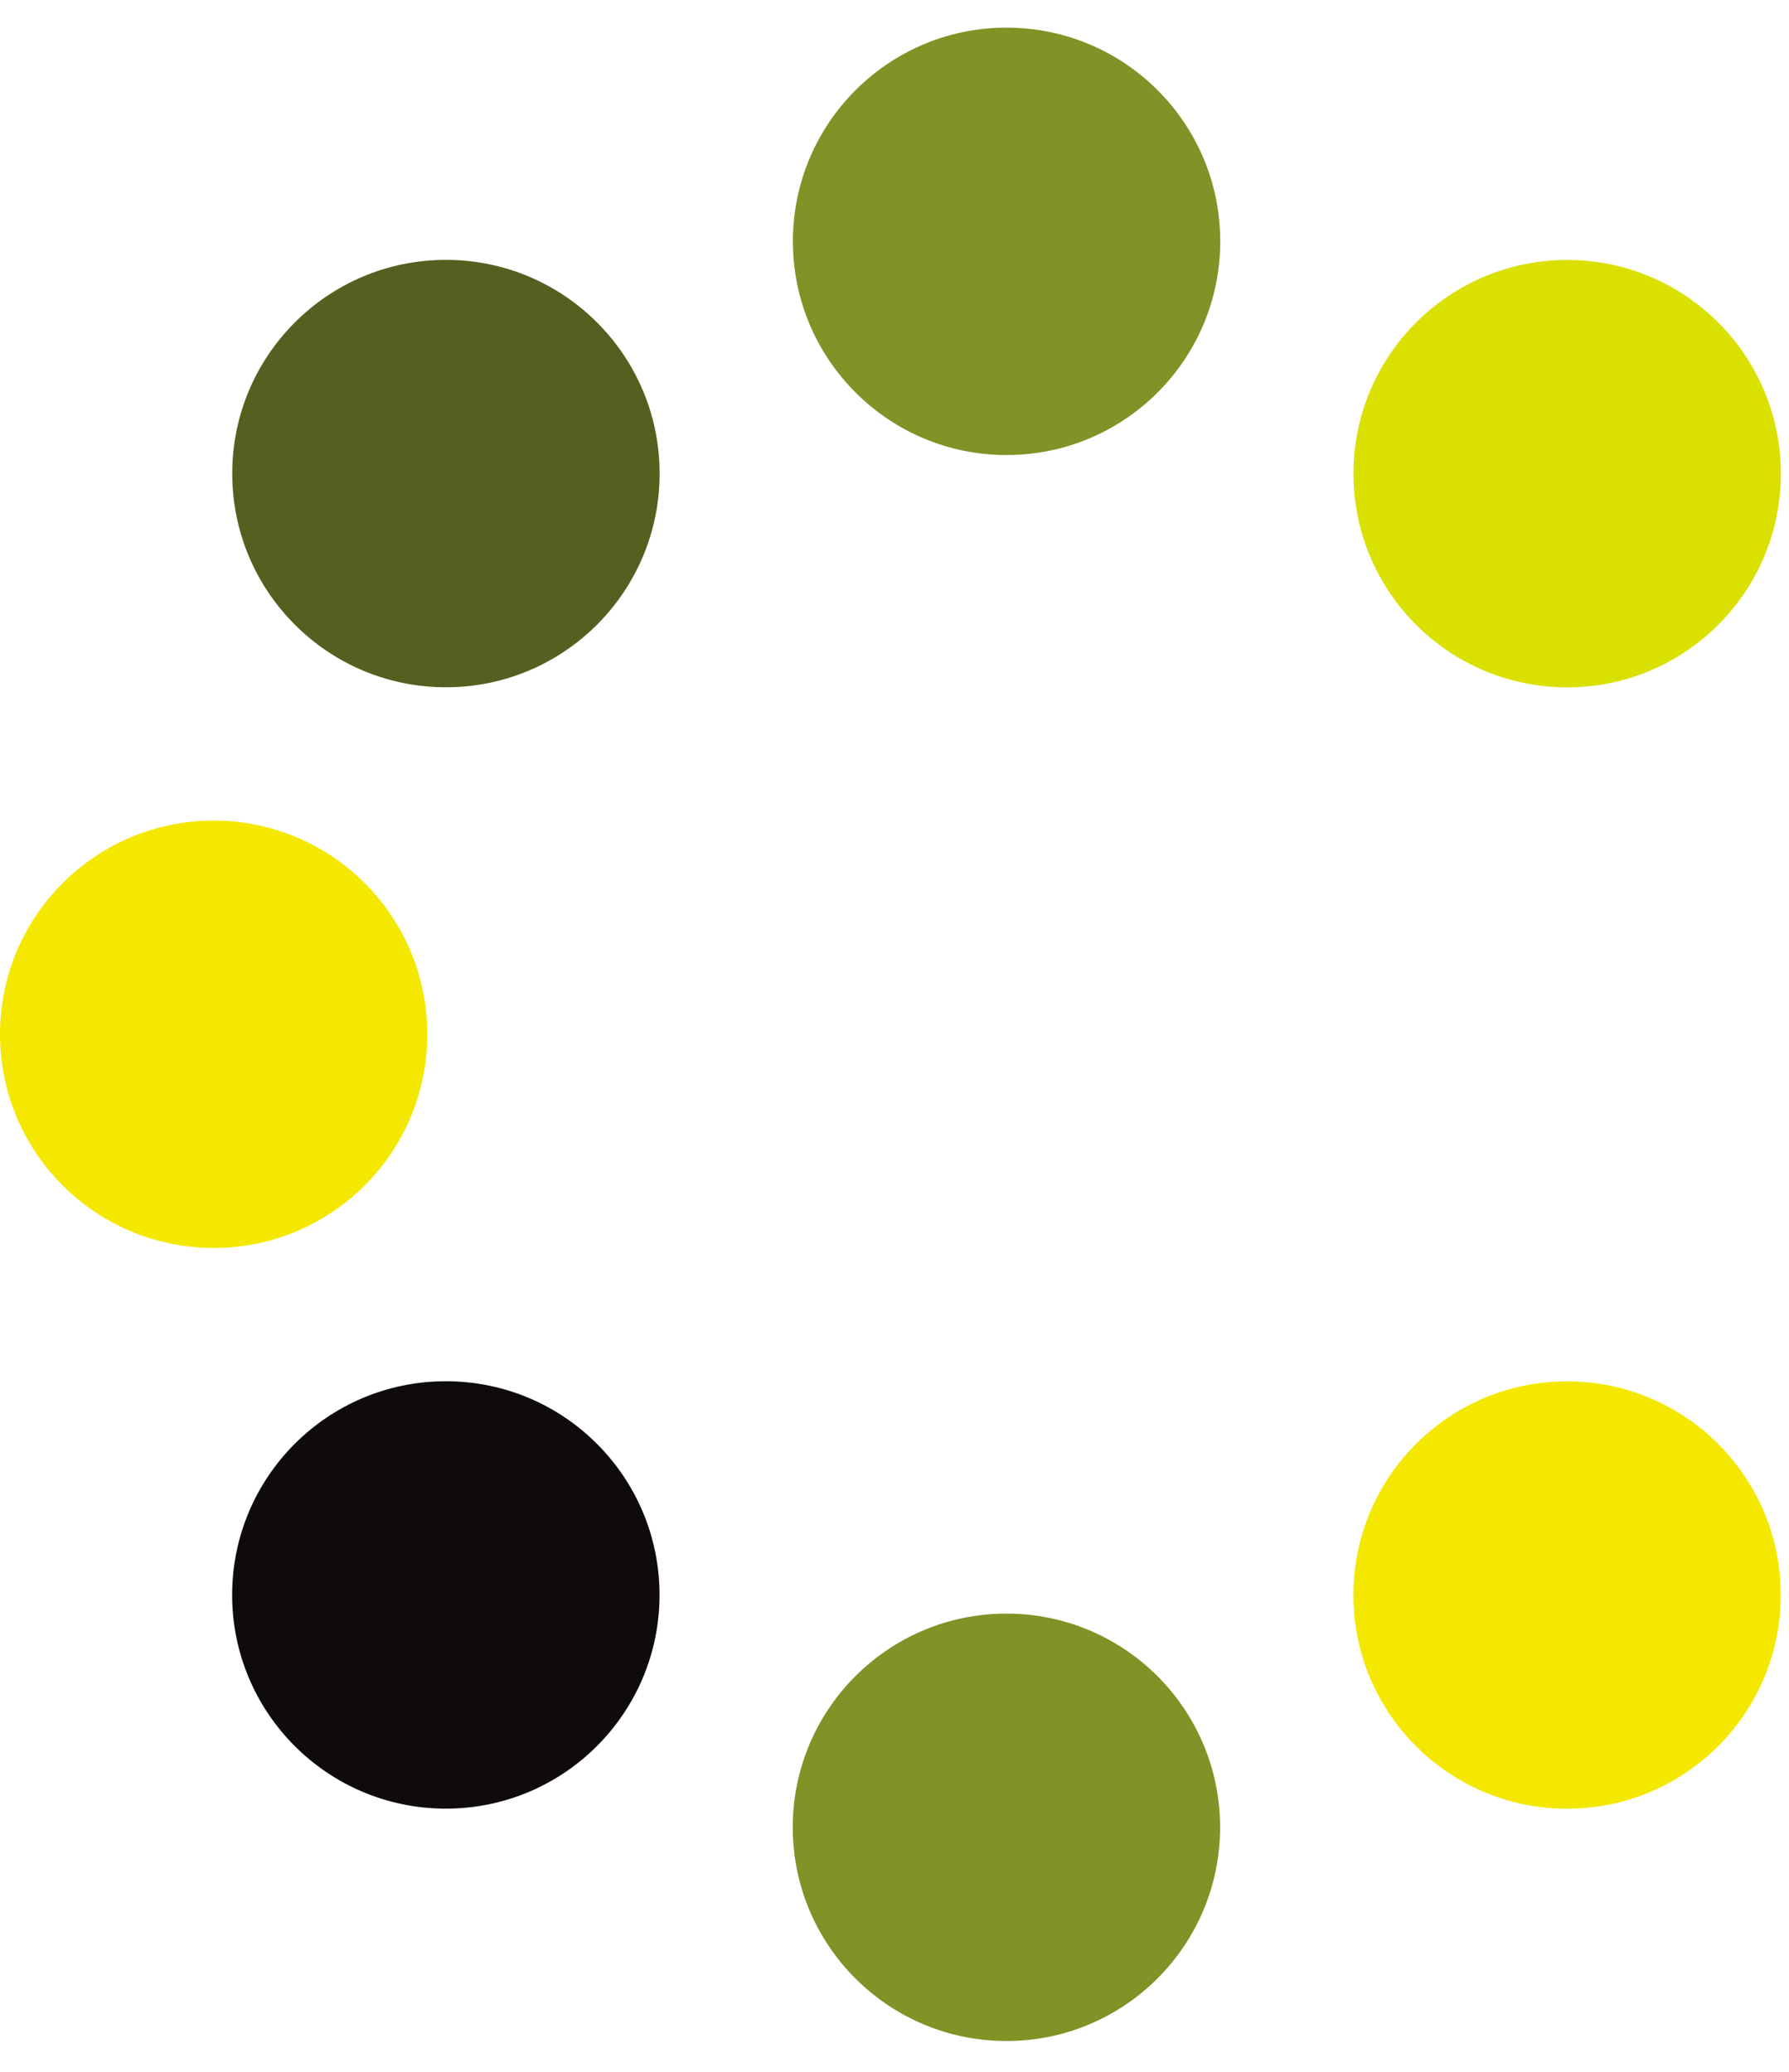
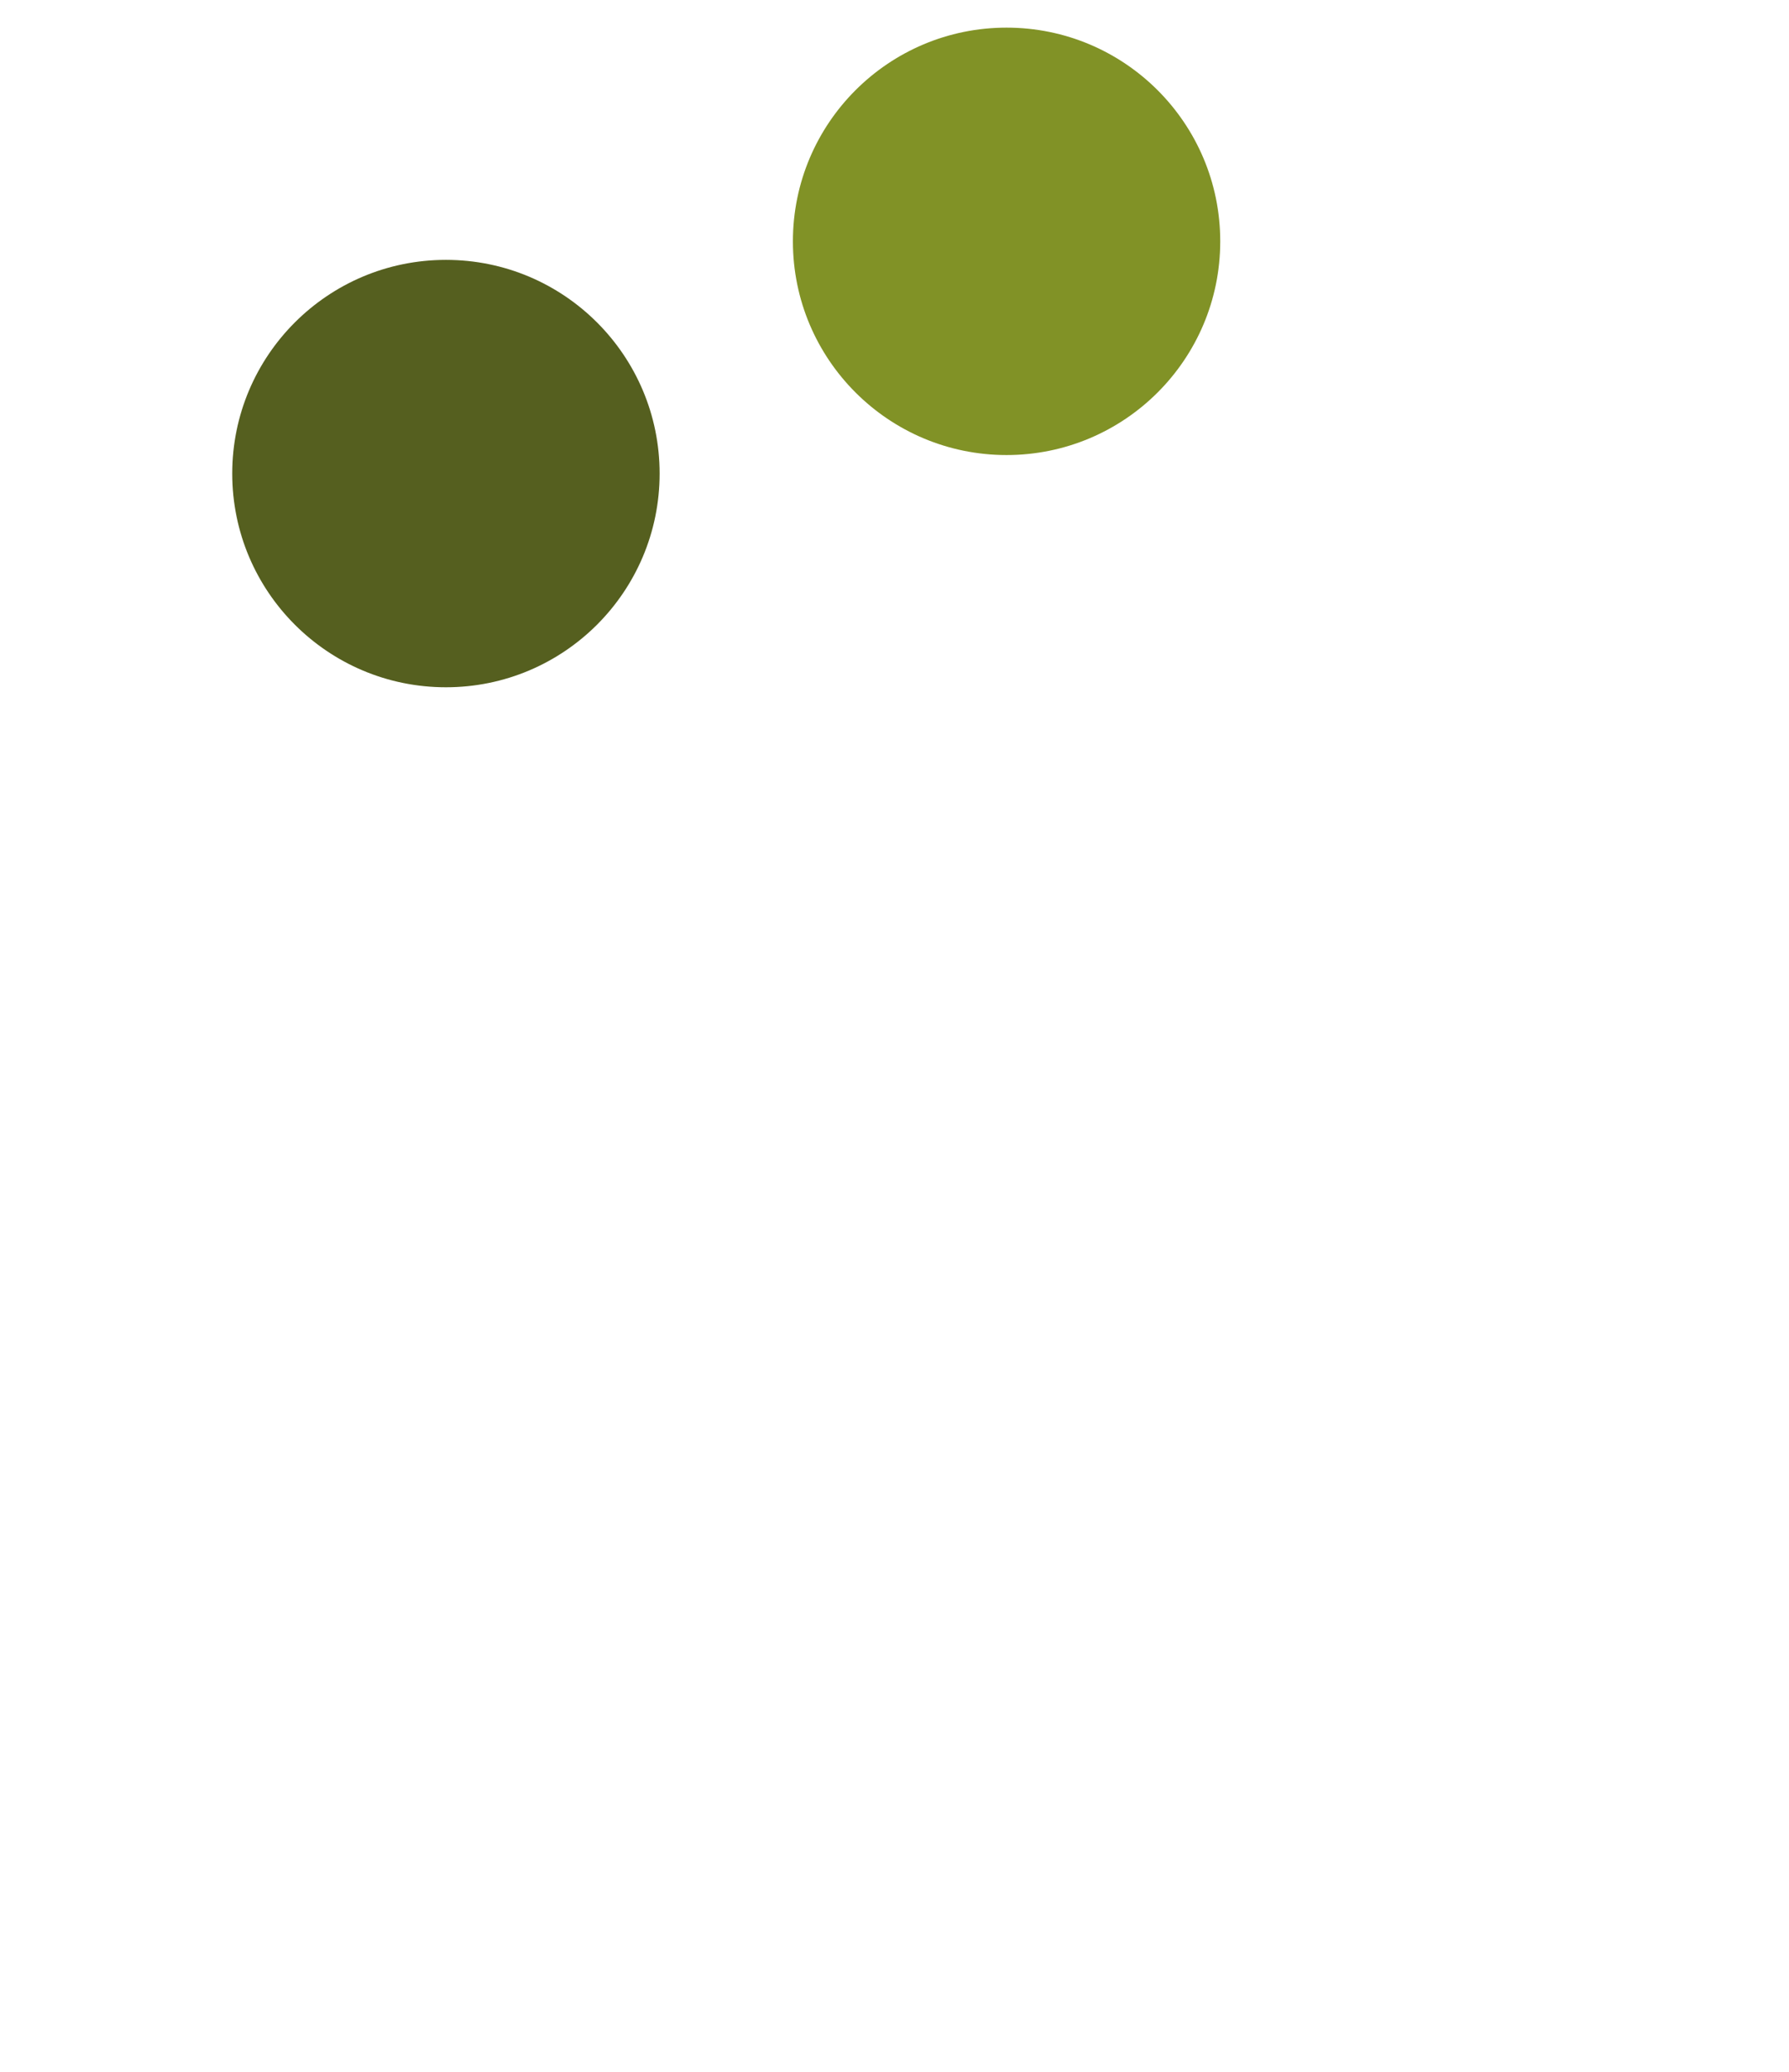
<svg xmlns="http://www.w3.org/2000/svg" width="38" height="44" viewBox="0 0 38 44" fill="none">
  <g id="Group">
    <g id="Group_2">
-       <path id="Vector" d="M4.539 26.504C7.045 26.504 9.077 24.472 9.077 21.965C9.077 19.459 7.045 17.427 4.539 17.427C2.032 17.427 0 19.459 0 21.965C0 24.472 2.032 26.504 4.539 26.504Z" fill="#F5E800" />
-     </g>
+       </g>
    <g id="Group_3">
      <path id="Vector_2" d="M9.472 14.596C11.979 14.596 14.011 12.564 14.011 10.057C14.011 7.551 11.979 5.519 9.472 5.519C6.965 5.519 4.933 7.551 4.933 10.057C4.933 12.564 6.965 14.596 9.472 14.596Z" fill="#555F1F" />
    </g>
    <g id="Group_4">
      <path id="Vector_3" d="M21.38 9.664C23.887 9.664 25.919 7.632 25.919 5.126C25.919 2.619 23.887 0.587 21.38 0.587C18.874 0.587 16.842 2.619 16.842 5.126C16.842 7.632 18.874 9.664 21.38 9.664Z" fill="#819226" />
    </g>
    <g id="Group_5">
-       <path id="Vector_4" d="M33.288 14.598C35.795 14.598 37.827 12.566 37.827 10.059C37.827 7.553 35.795 5.521 33.288 5.521C30.781 5.521 28.749 7.553 28.749 10.059C28.749 12.566 30.781 14.598 33.288 14.598Z" fill="#DAE000" />
-     </g>
+       </g>
    <g id="Group_6">
-       <path id="Vector_5" d="M33.286 38.413C35.793 38.413 37.825 36.381 37.825 33.875C37.825 31.368 35.793 29.336 33.286 29.336C30.779 29.336 28.747 31.368 28.747 33.875C28.747 36.381 30.779 38.413 33.286 38.413Z" fill="#F5E800" />
-     </g>
+       </g>
    <g id="Group_7">
-       <path id="Vector_6" d="M21.378 43.346C23.884 43.346 25.916 41.314 25.916 38.807C25.916 36.301 23.884 34.269 21.378 34.269C18.871 34.269 16.839 36.301 16.839 38.807C16.839 41.314 18.871 43.346 21.378 43.346Z" fill="#819226" />
-     </g>
+       </g>
    <g id="Group_8">
-       <path id="Vector_7" d="M9.47 38.411C11.977 38.411 14.009 36.379 14.009 33.873C14.009 31.366 11.977 29.334 9.47 29.334C6.963 29.334 4.931 31.366 4.931 33.873C4.931 36.379 6.963 38.411 9.47 38.411Z" fill="#100B0B" />
-     </g>
+       </g>
  </g>
</svg>